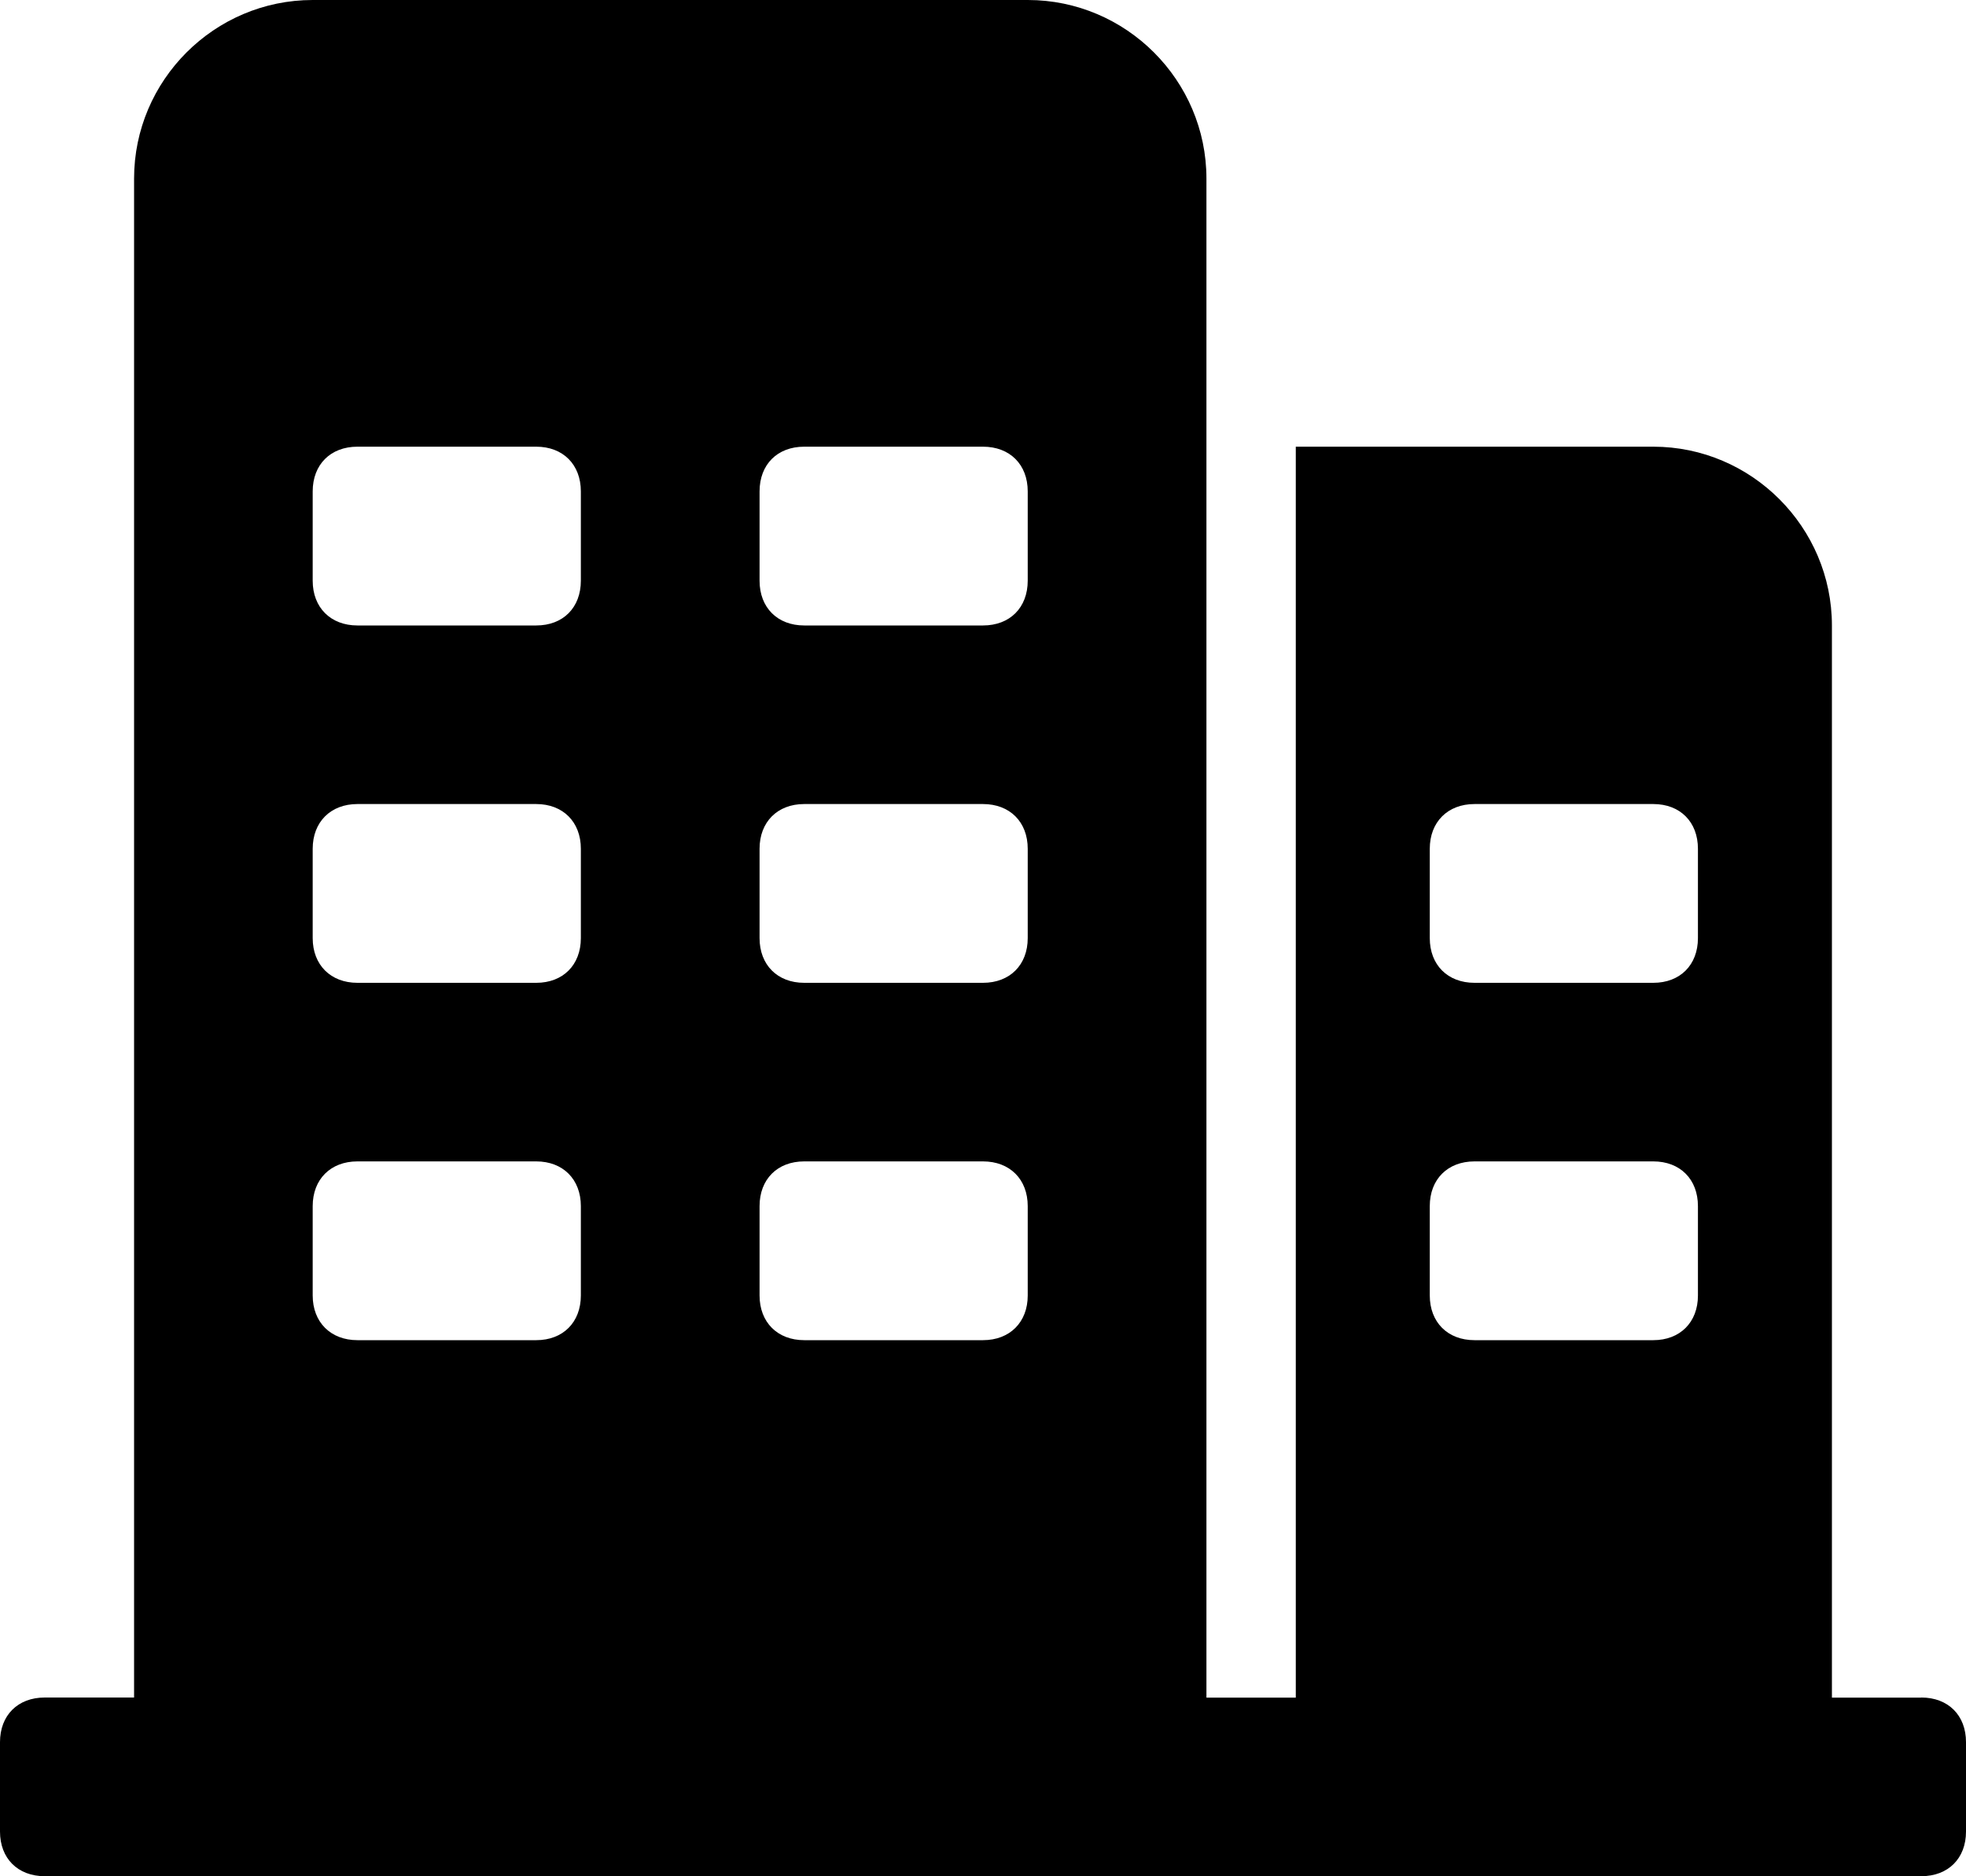
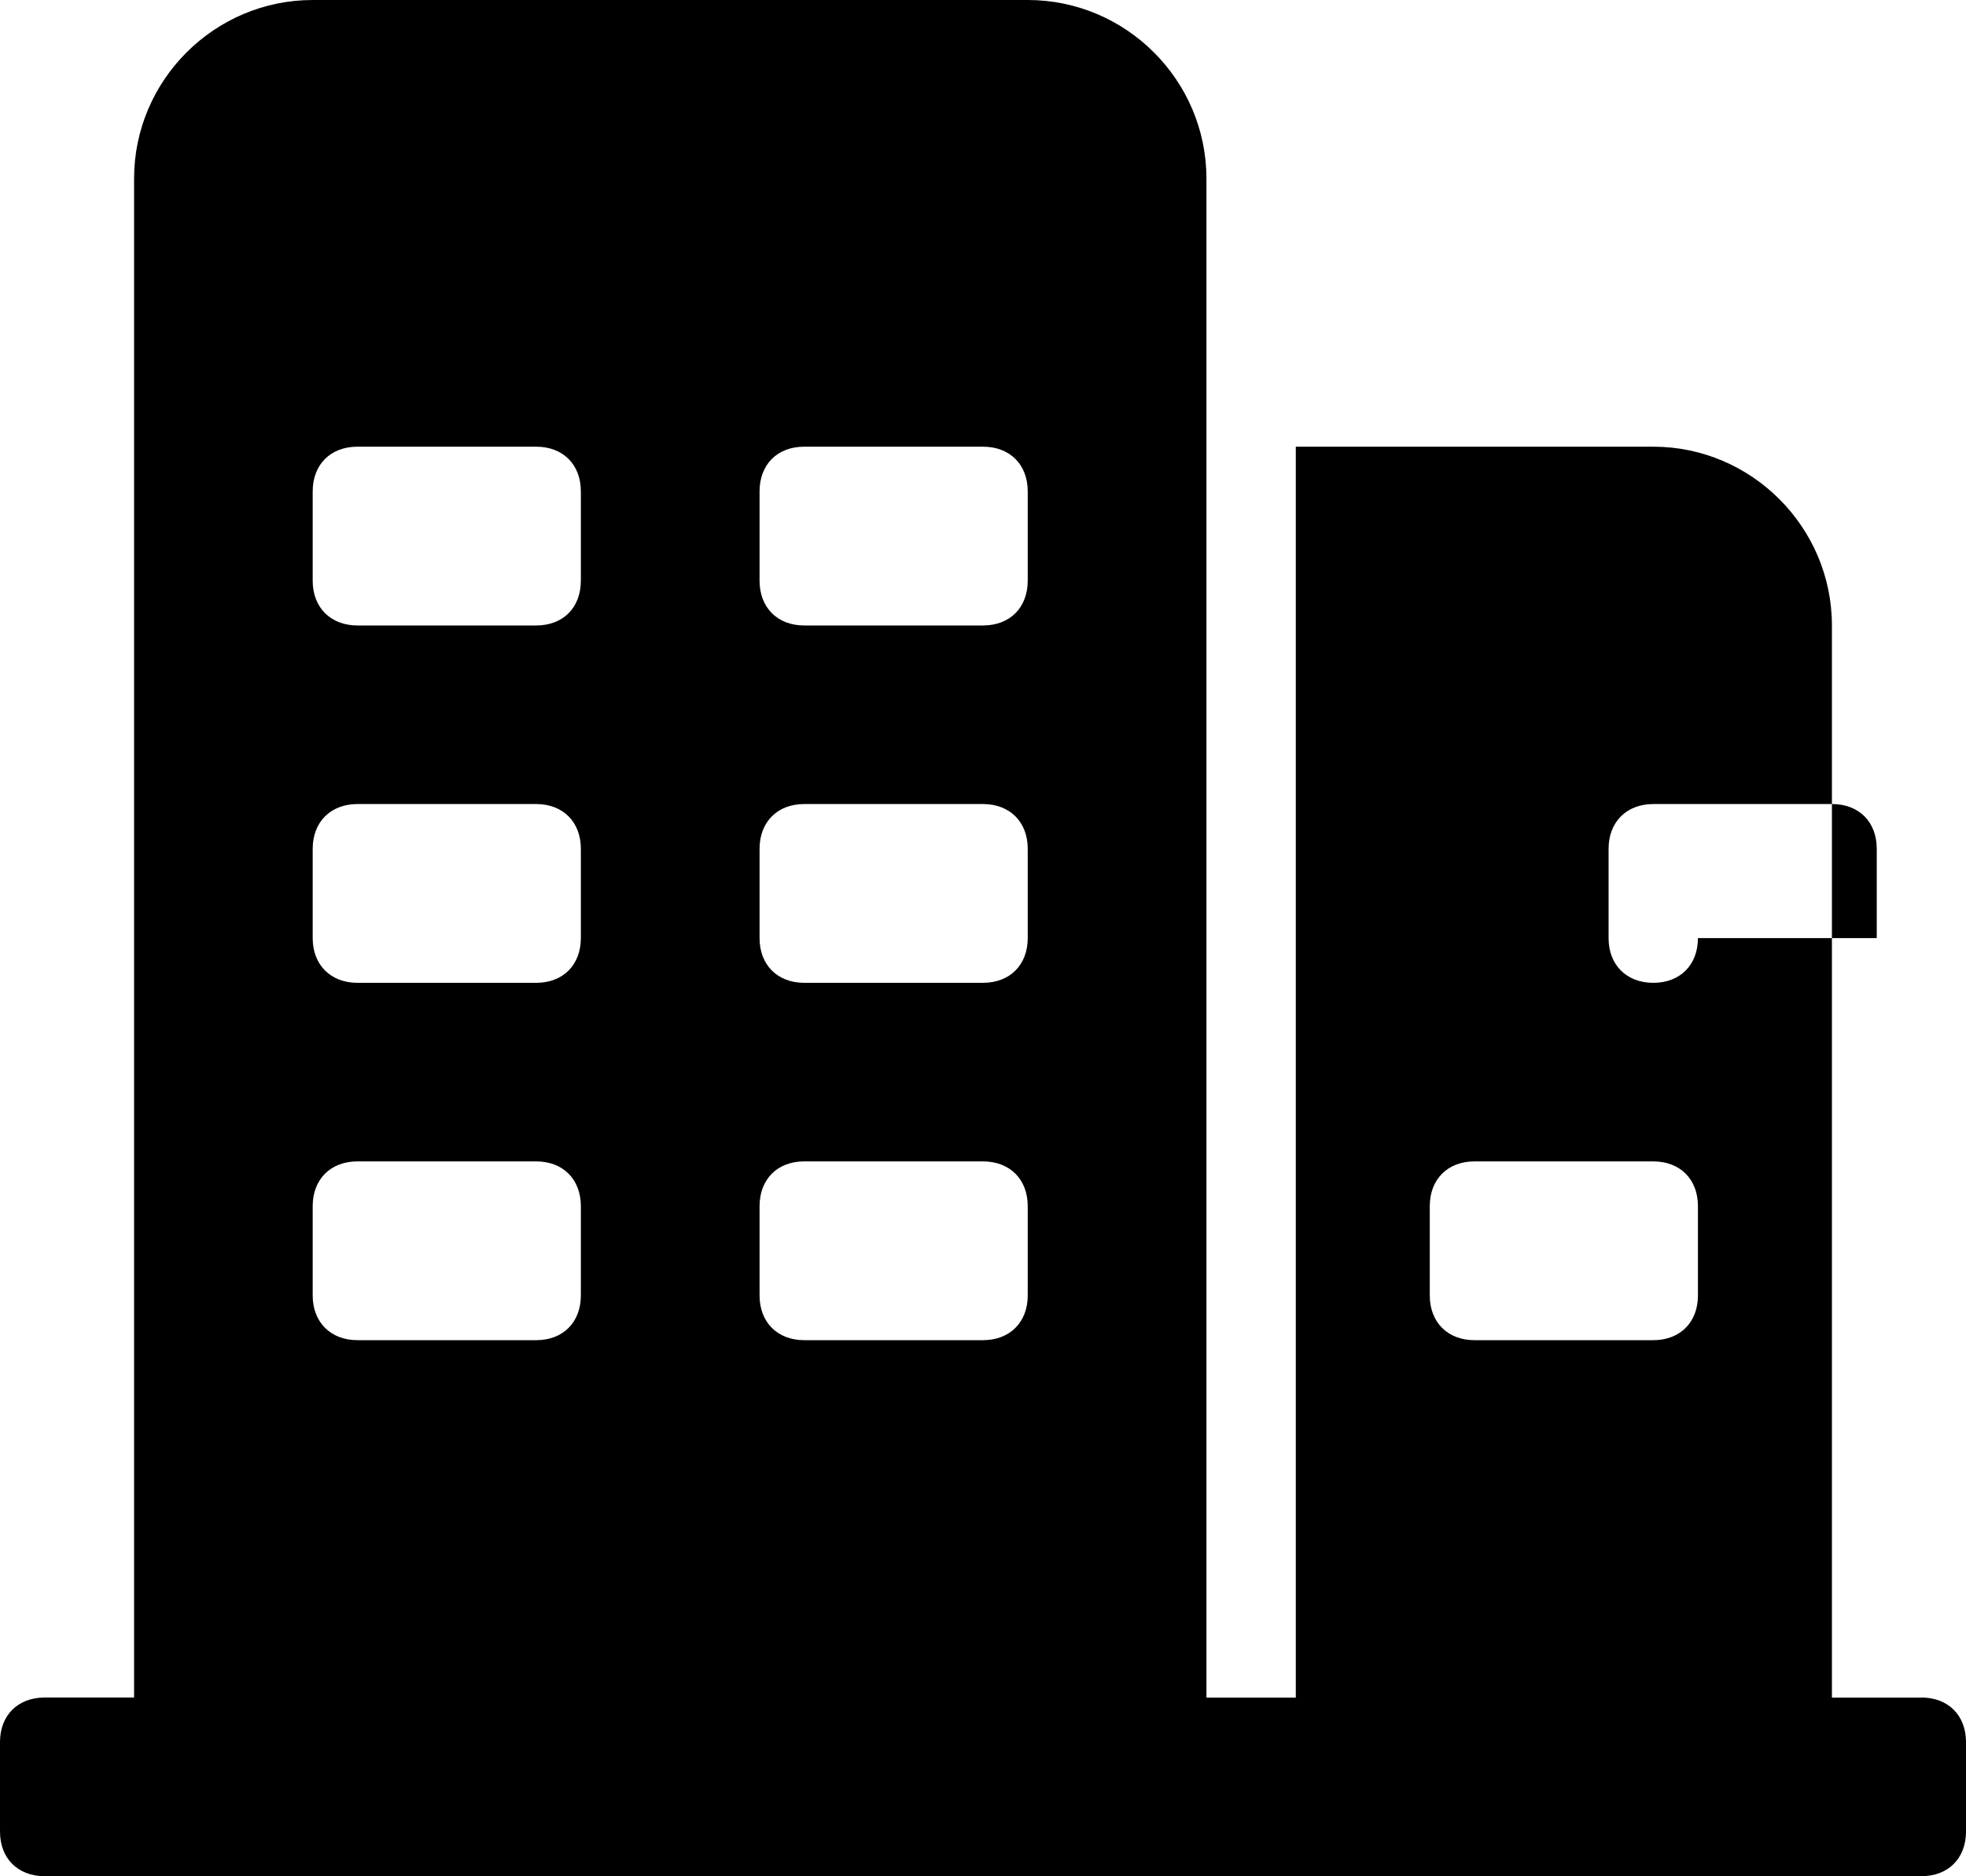
<svg xmlns="http://www.w3.org/2000/svg" id="Layer_1" data-name="Layer 1" viewBox="0 0 200 190.9">
  <defs>
    <style>
      .cls-1 {
        fill: currentColor;
      }
    </style>
  </defs>
-   <path class="cls-1" d="M195.45,172.73h-9.09V63.64c0-10-8.18-18.19-18.17-18.19h-36.37v127.28h-9.09V18.17c0-10-8.18-18.17-18.17-18.17H31.81C21.81,0,13.64,8.17,13.64,18.17v154.55H4.55c-2.74,0-4.55,1.81-4.55,4.54v9.1c0,2.73,1.81,4.54,4.55,4.54h190.9c2.74,0,4.55-1.81,4.55-4.54v-9.1c0-2.73-1.81-4.54-4.55-4.54ZM59.09,131.81c0,2.73-1.81,4.55-4.54,4.55h-18.19c-2.72,0-4.55-1.82-4.55-4.55v-9.09c0-2.73,1.82-4.55,4.55-4.55h18.19c2.72,0,4.54,1.82,4.54,4.55v9.09ZM59.09,95.45c0,2.73-1.81,4.55-4.54,4.55h-18.19c-2.72,0-4.55-1.82-4.55-4.55v-9.09c0-2.72,1.82-4.55,4.55-4.55h18.19c2.72,0,4.54,1.82,4.54,4.55v9.09ZM59.09,59.08c0,2.75-1.81,4.56-4.54,4.56h-18.19c-2.72,0-4.55-1.82-4.55-4.55v-9.09c0-2.74,1.82-4.55,4.55-4.55h18.19c2.72,0,4.54,1.81,4.54,4.55v9.09h0ZM104.55,131.82c0,2.71-1.82,4.54-4.55,4.54h-18.19c-2.72,0-4.54-1.82-4.54-4.55v-9.09c0-2.73,1.81-4.55,4.54-4.55h18.19c2.73,0,4.55,1.82,4.55,4.55v9.09h0ZM104.55,95.45c0,2.73-1.82,4.55-4.55,4.55h-18.19c-2.72,0-4.54-1.82-4.54-4.55v-9.09c0-2.72,1.81-4.55,4.54-4.55h18.19c2.73,0,4.55,1.82,4.55,4.55v9.09ZM104.55,59.08c0,2.75-1.82,4.56-4.55,4.56h-18.19c-2.72,0-4.54-1.82-4.54-4.55v-9.09c0-2.74,1.81-4.55,4.54-4.55h18.19c2.73,0,4.55,1.81,4.55,4.55v9.09h0ZM172.73,131.82c0,2.71-1.81,4.54-4.54,4.54h-18.19c-2.73,0-4.55-1.82-4.55-4.55v-9.09c0-2.73,1.82-4.55,4.55-4.55h18.19c2.73,0,4.54,1.82,4.54,4.55v9.09h0ZM172.73,95.45c0,2.73-1.81,4.55-4.54,4.55h-18.19c-2.73,0-4.55-1.82-4.55-4.55v-9.09c0-2.72,1.82-4.55,4.55-4.55h18.19c2.73,0,4.54,1.82,4.54,4.55v9.09h0Z" />
+   <path class="cls-1" d="M195.45,172.73h-9.09V63.64c0-10-8.18-18.19-18.17-18.19h-36.37v127.28h-9.09V18.17c0-10-8.18-18.17-18.17-18.17H31.81C21.81,0,13.64,8.17,13.64,18.17v154.55H4.55c-2.74,0-4.55,1.81-4.55,4.54v9.1c0,2.73,1.81,4.54,4.55,4.54h190.9c2.74,0,4.55-1.81,4.55-4.54v-9.1c0-2.73-1.81-4.54-4.55-4.54ZM59.09,131.81c0,2.73-1.81,4.55-4.54,4.55h-18.19c-2.72,0-4.55-1.82-4.55-4.55v-9.09c0-2.73,1.82-4.55,4.55-4.55h18.19c2.72,0,4.54,1.82,4.54,4.55v9.09ZM59.09,95.45c0,2.73-1.81,4.55-4.54,4.55h-18.19c-2.72,0-4.55-1.82-4.55-4.55v-9.09c0-2.72,1.82-4.55,4.55-4.55h18.19c2.72,0,4.54,1.82,4.54,4.55v9.09ZM59.09,59.08c0,2.75-1.81,4.56-4.54,4.56h-18.19c-2.72,0-4.55-1.82-4.55-4.55v-9.09c0-2.74,1.82-4.55,4.55-4.55h18.19c2.72,0,4.54,1.81,4.54,4.55v9.09h0ZM104.55,131.82c0,2.71-1.82,4.54-4.55,4.54h-18.19c-2.72,0-4.54-1.82-4.54-4.55v-9.09c0-2.73,1.81-4.55,4.54-4.55h18.19c2.73,0,4.55,1.82,4.55,4.55v9.09h0ZM104.55,95.45c0,2.73-1.82,4.55-4.55,4.55h-18.19c-2.72,0-4.54-1.82-4.54-4.55v-9.09c0-2.72,1.81-4.55,4.54-4.55h18.19c2.73,0,4.55,1.82,4.55,4.55v9.09ZM104.55,59.08c0,2.75-1.82,4.56-4.55,4.56h-18.19c-2.72,0-4.54-1.82-4.54-4.55v-9.09c0-2.74,1.81-4.55,4.54-4.55h18.19c2.73,0,4.55,1.81,4.55,4.55v9.09h0ZM172.73,131.82c0,2.71-1.81,4.54-4.54,4.54h-18.19c-2.73,0-4.55-1.82-4.55-4.55v-9.09c0-2.73,1.82-4.55,4.55-4.55h18.19c2.73,0,4.54,1.82,4.54,4.55v9.09h0ZM172.73,95.45c0,2.73-1.81,4.55-4.54,4.55c-2.73,0-4.55-1.82-4.55-4.55v-9.09c0-2.72,1.82-4.55,4.55-4.55h18.19c2.73,0,4.54,1.82,4.54,4.55v9.09h0Z" />
</svg>